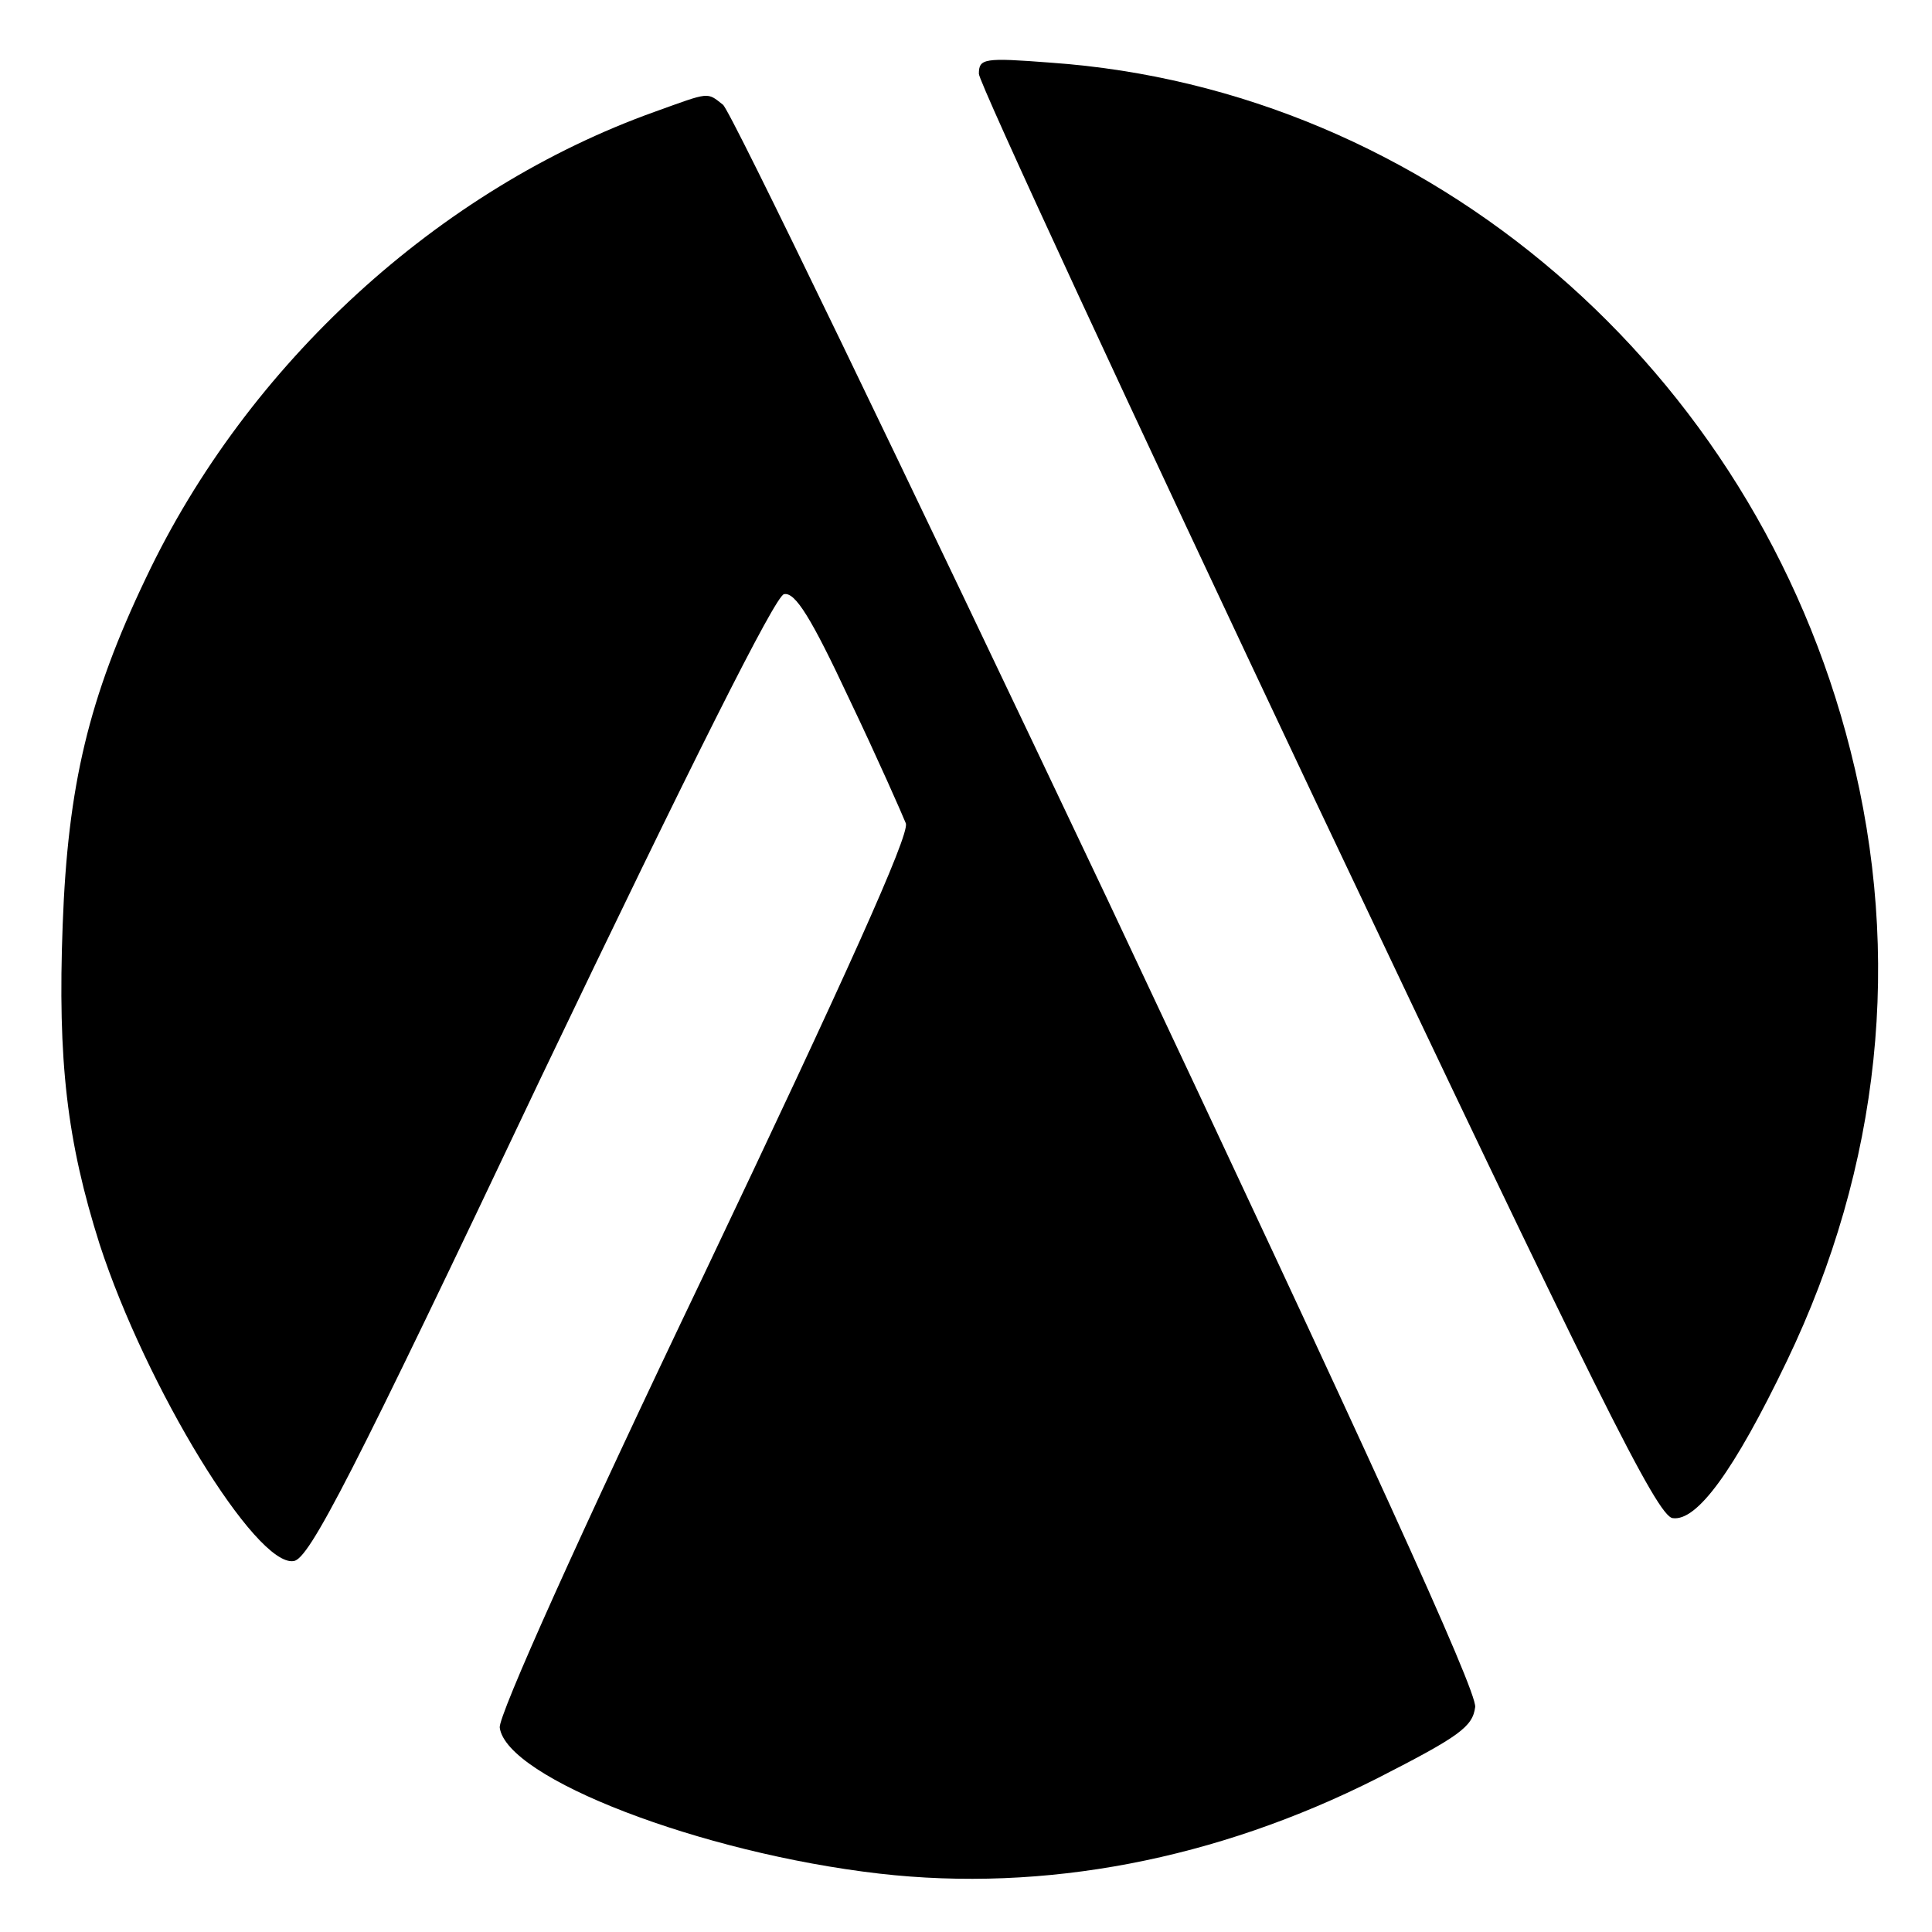
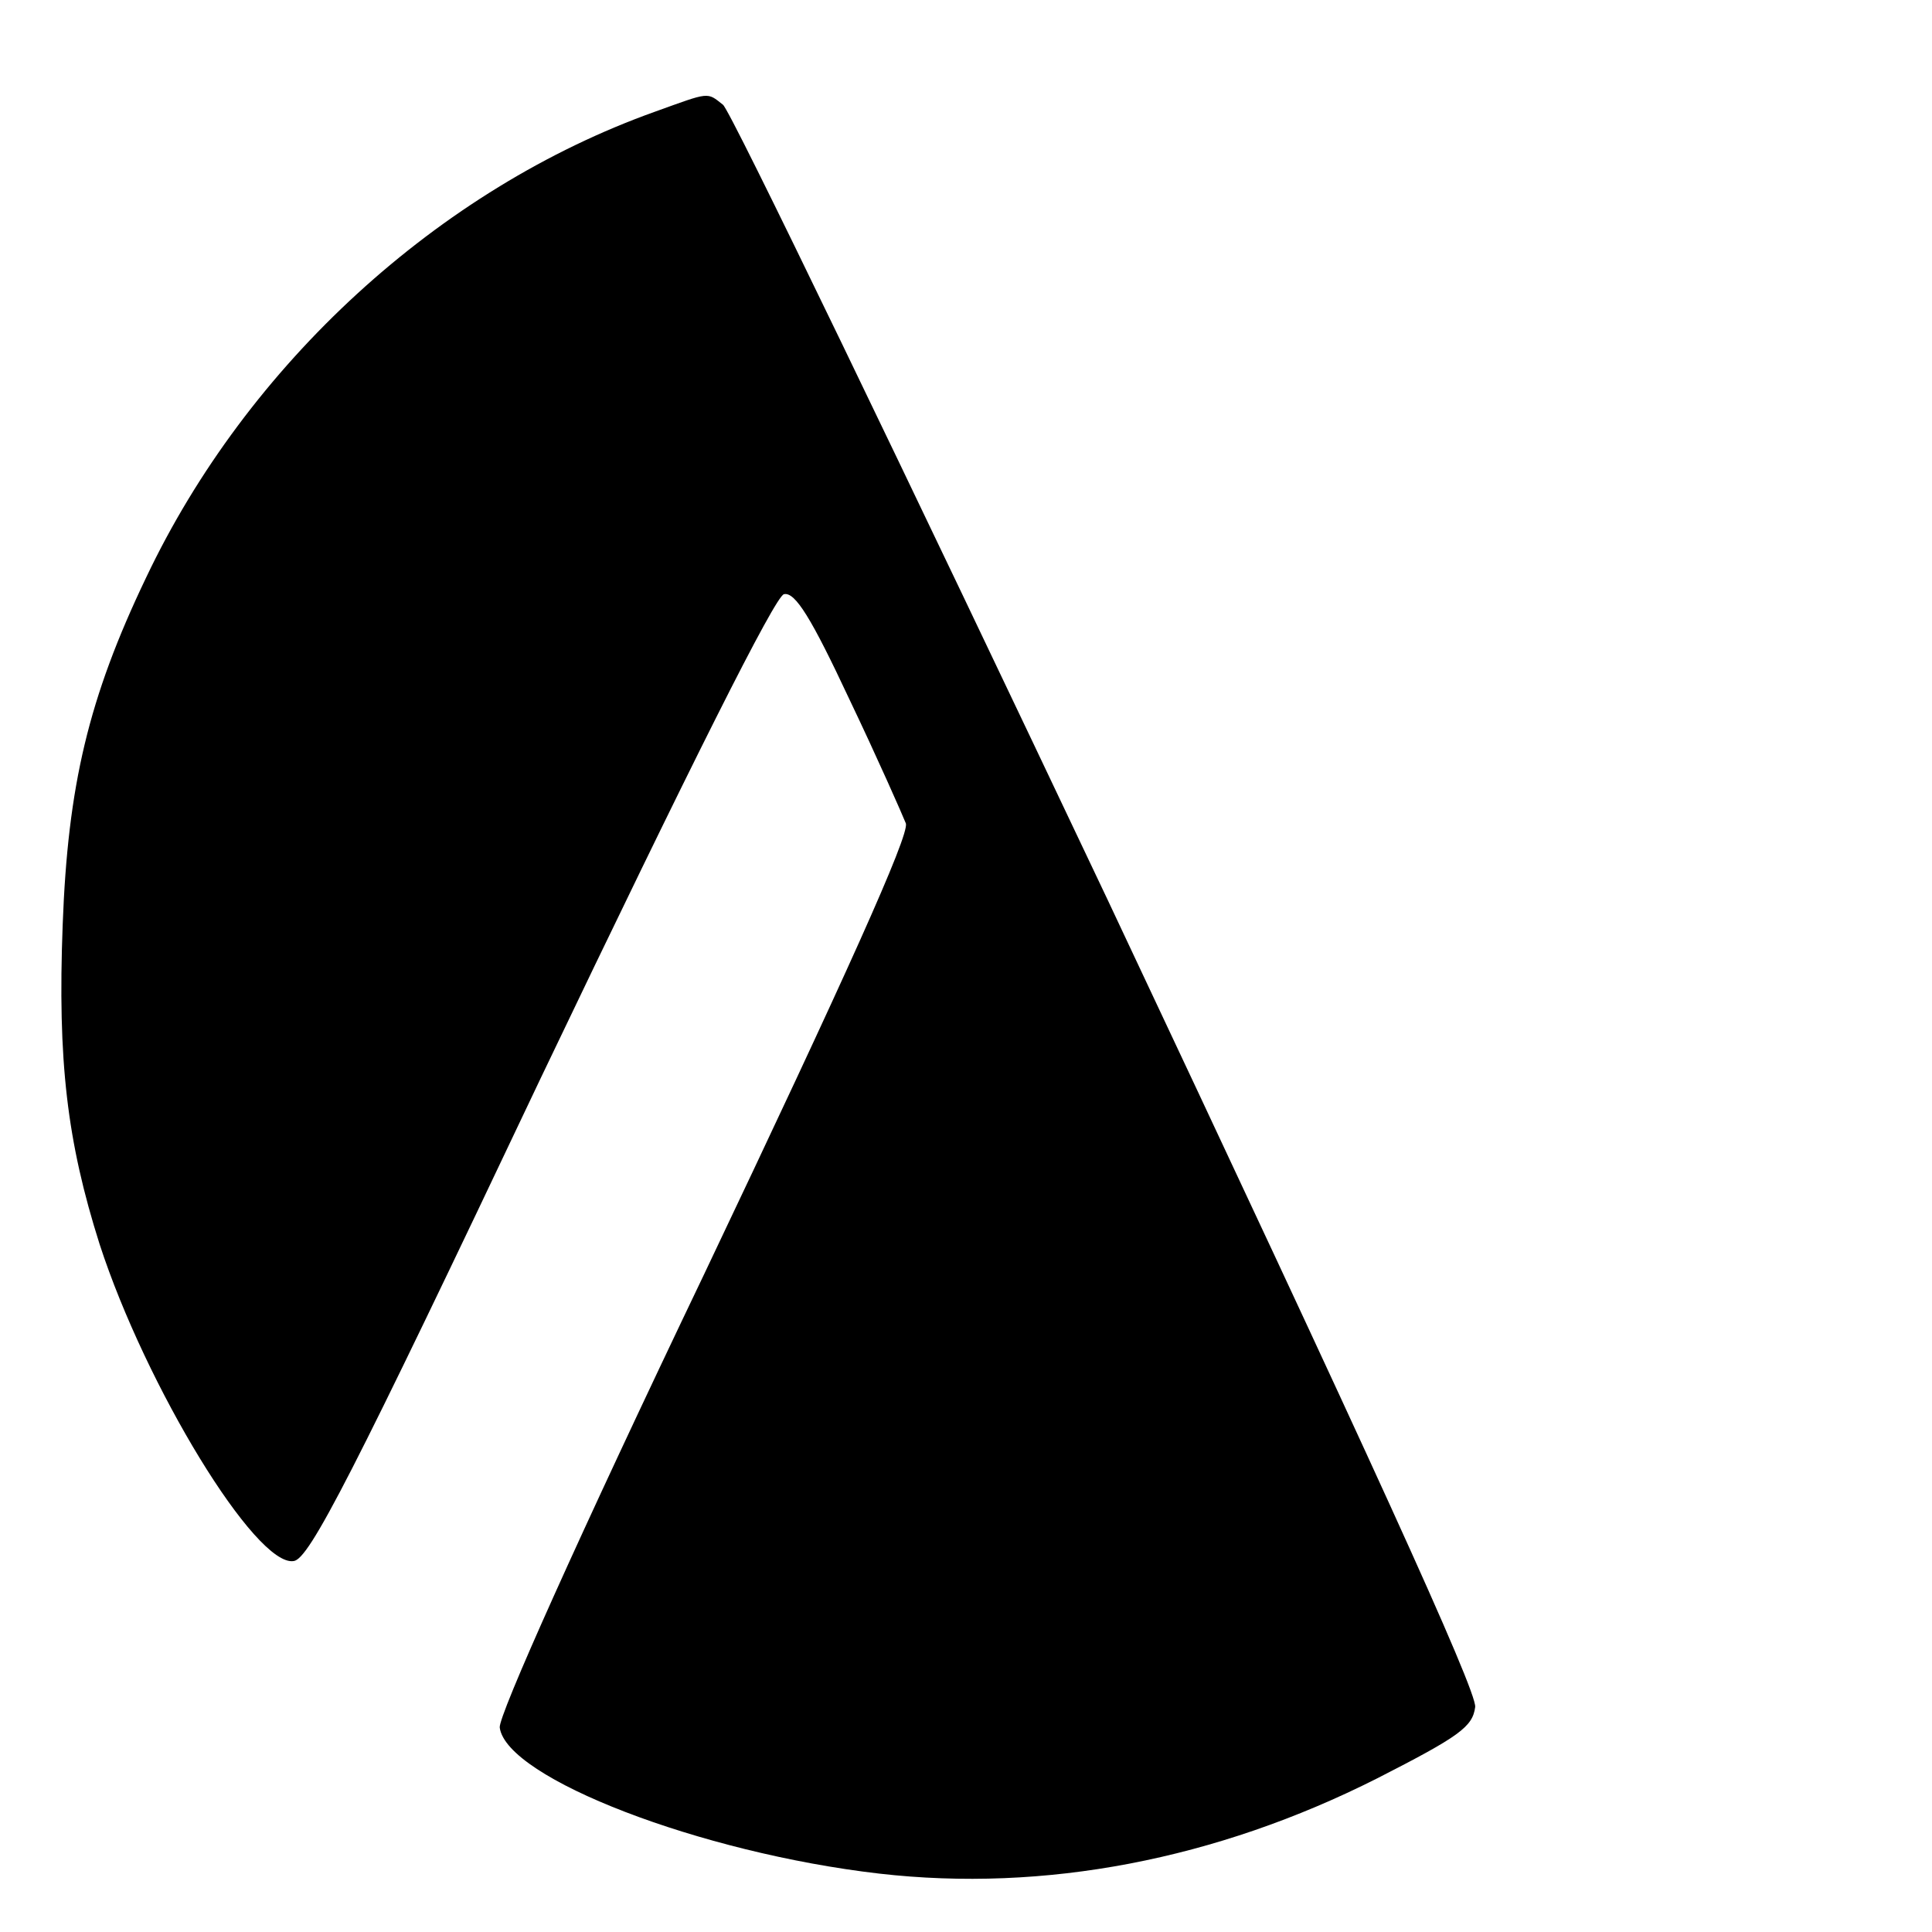
<svg xmlns="http://www.w3.org/2000/svg" version="1.0" width="225pt" height="225pt" viewBox="0 0 225 225" preserveAspectRatio="xMidYMid meet">
  <g transform="translate(0,225) scale(0.1,-0.1)" fill="#000000" stroke="none">
-     <path d="M1140 2164 c0 -10 177 -392 393 -849 326 -688 397 -831 415 -833 28 -4 71 54 133 183 109 227 135 471 74 711 -112 444 -491 770 -931 801 -78 6 -84 5 -84 -13z" />
-     <path d="M763 2120 c-252 -90 -475 -294 -593 -543 -67 -140 -91 -242 -97 -404 -6 -159 5 -252 43 -372 54 -166 182 -376 226 -369 18 2 68 99 288 563 176 368 273 561 283 563 13 3 32 -28 76 -122 33 -69 62 -135 66 -145 4 -14 -70 -178 -235 -525 -146 -305 -240 -515 -238 -528 8 -59 234 -146 442 -170 192 -22 392 16 580 111 96 49 111 60 114 83 2 19 -125 297 -428 940 -238 502 -439 919 -448 926 -19 15 -15 15 -79 -8z" />
+     <path d="M763 2120 c-252 -90 -475 -294 -593 -543 -67 -140 -91 -242 -97 -404 -6 -159 5 -252 43 -372 54 -166 182 -376 226 -369 18 2 68 99 288 563 176 368 273 561 283 563 13 3 32 -28 76 -122 33 -69 62 -135 66 -145 4 -14 -70 -178 -235 -525 -146 -305 -240 -515 -238 -528 8 -59 234 -146 442 -170 192 -22 392 16 580 111 96 49 111 60 114 83 2 19 -125 297 -428 940 -238 502 -439 919 -448 926 -19 15 -15 15 -79 -8" />
  </g>
</svg>